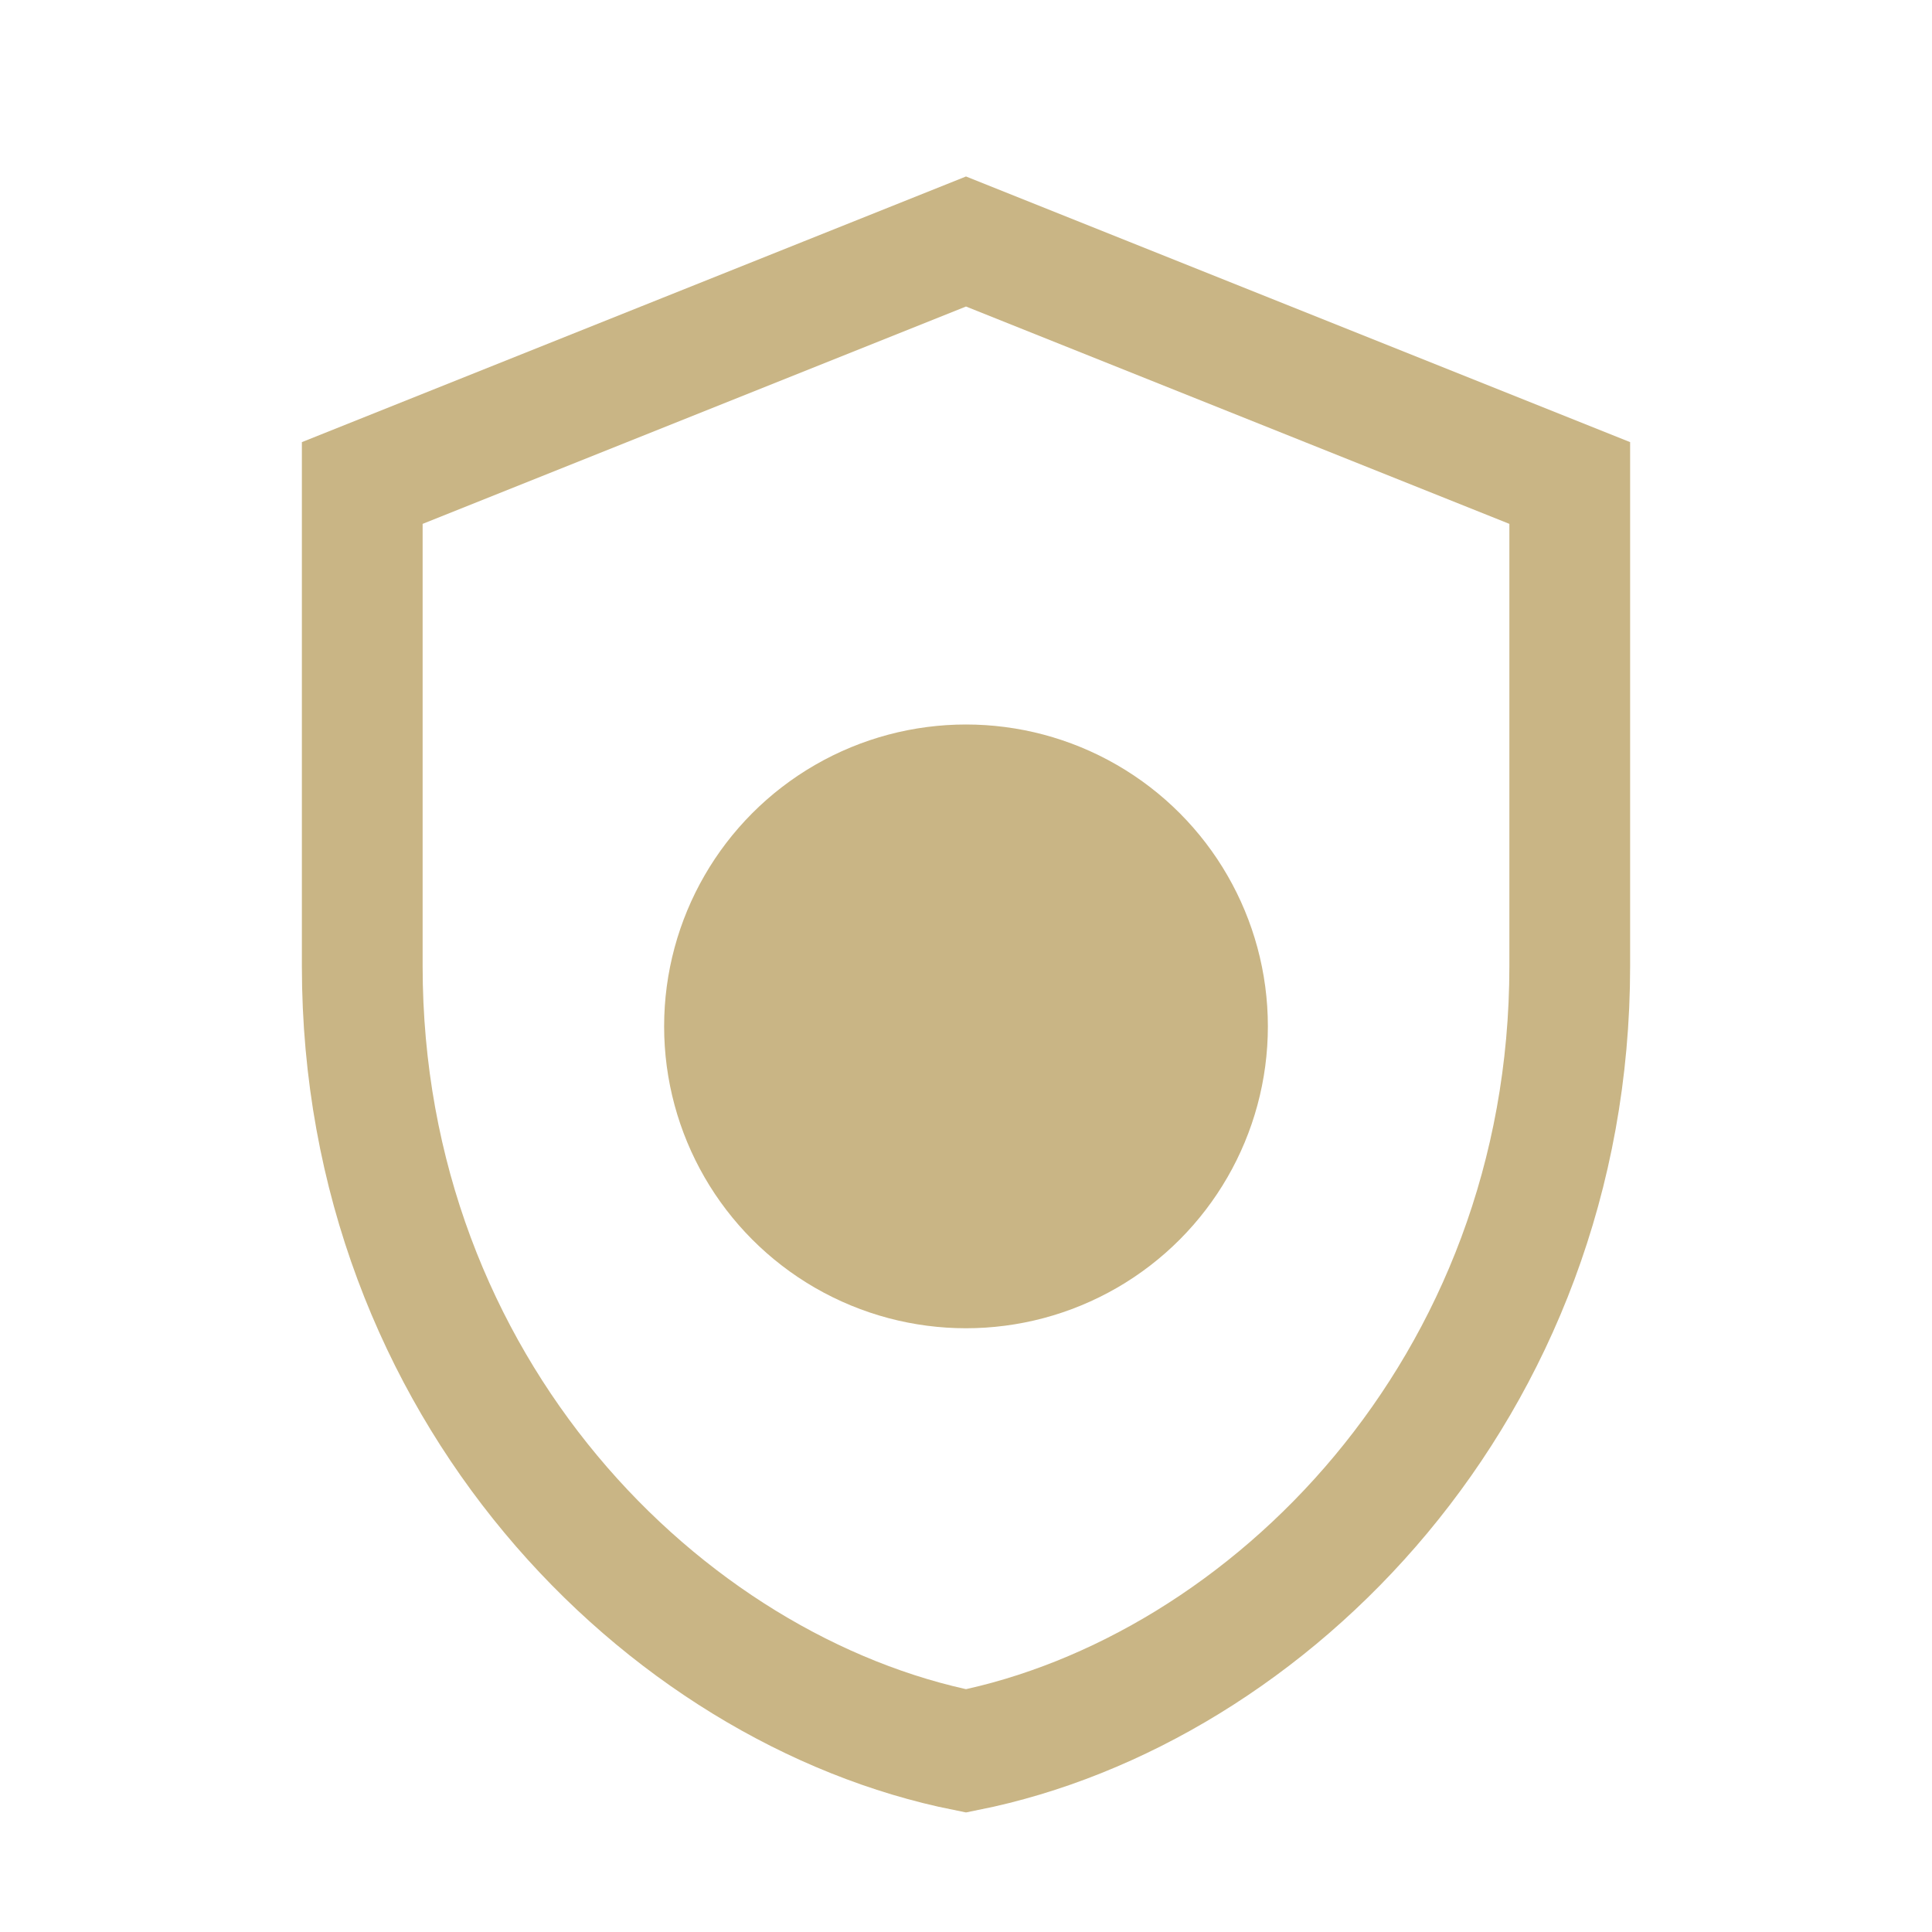
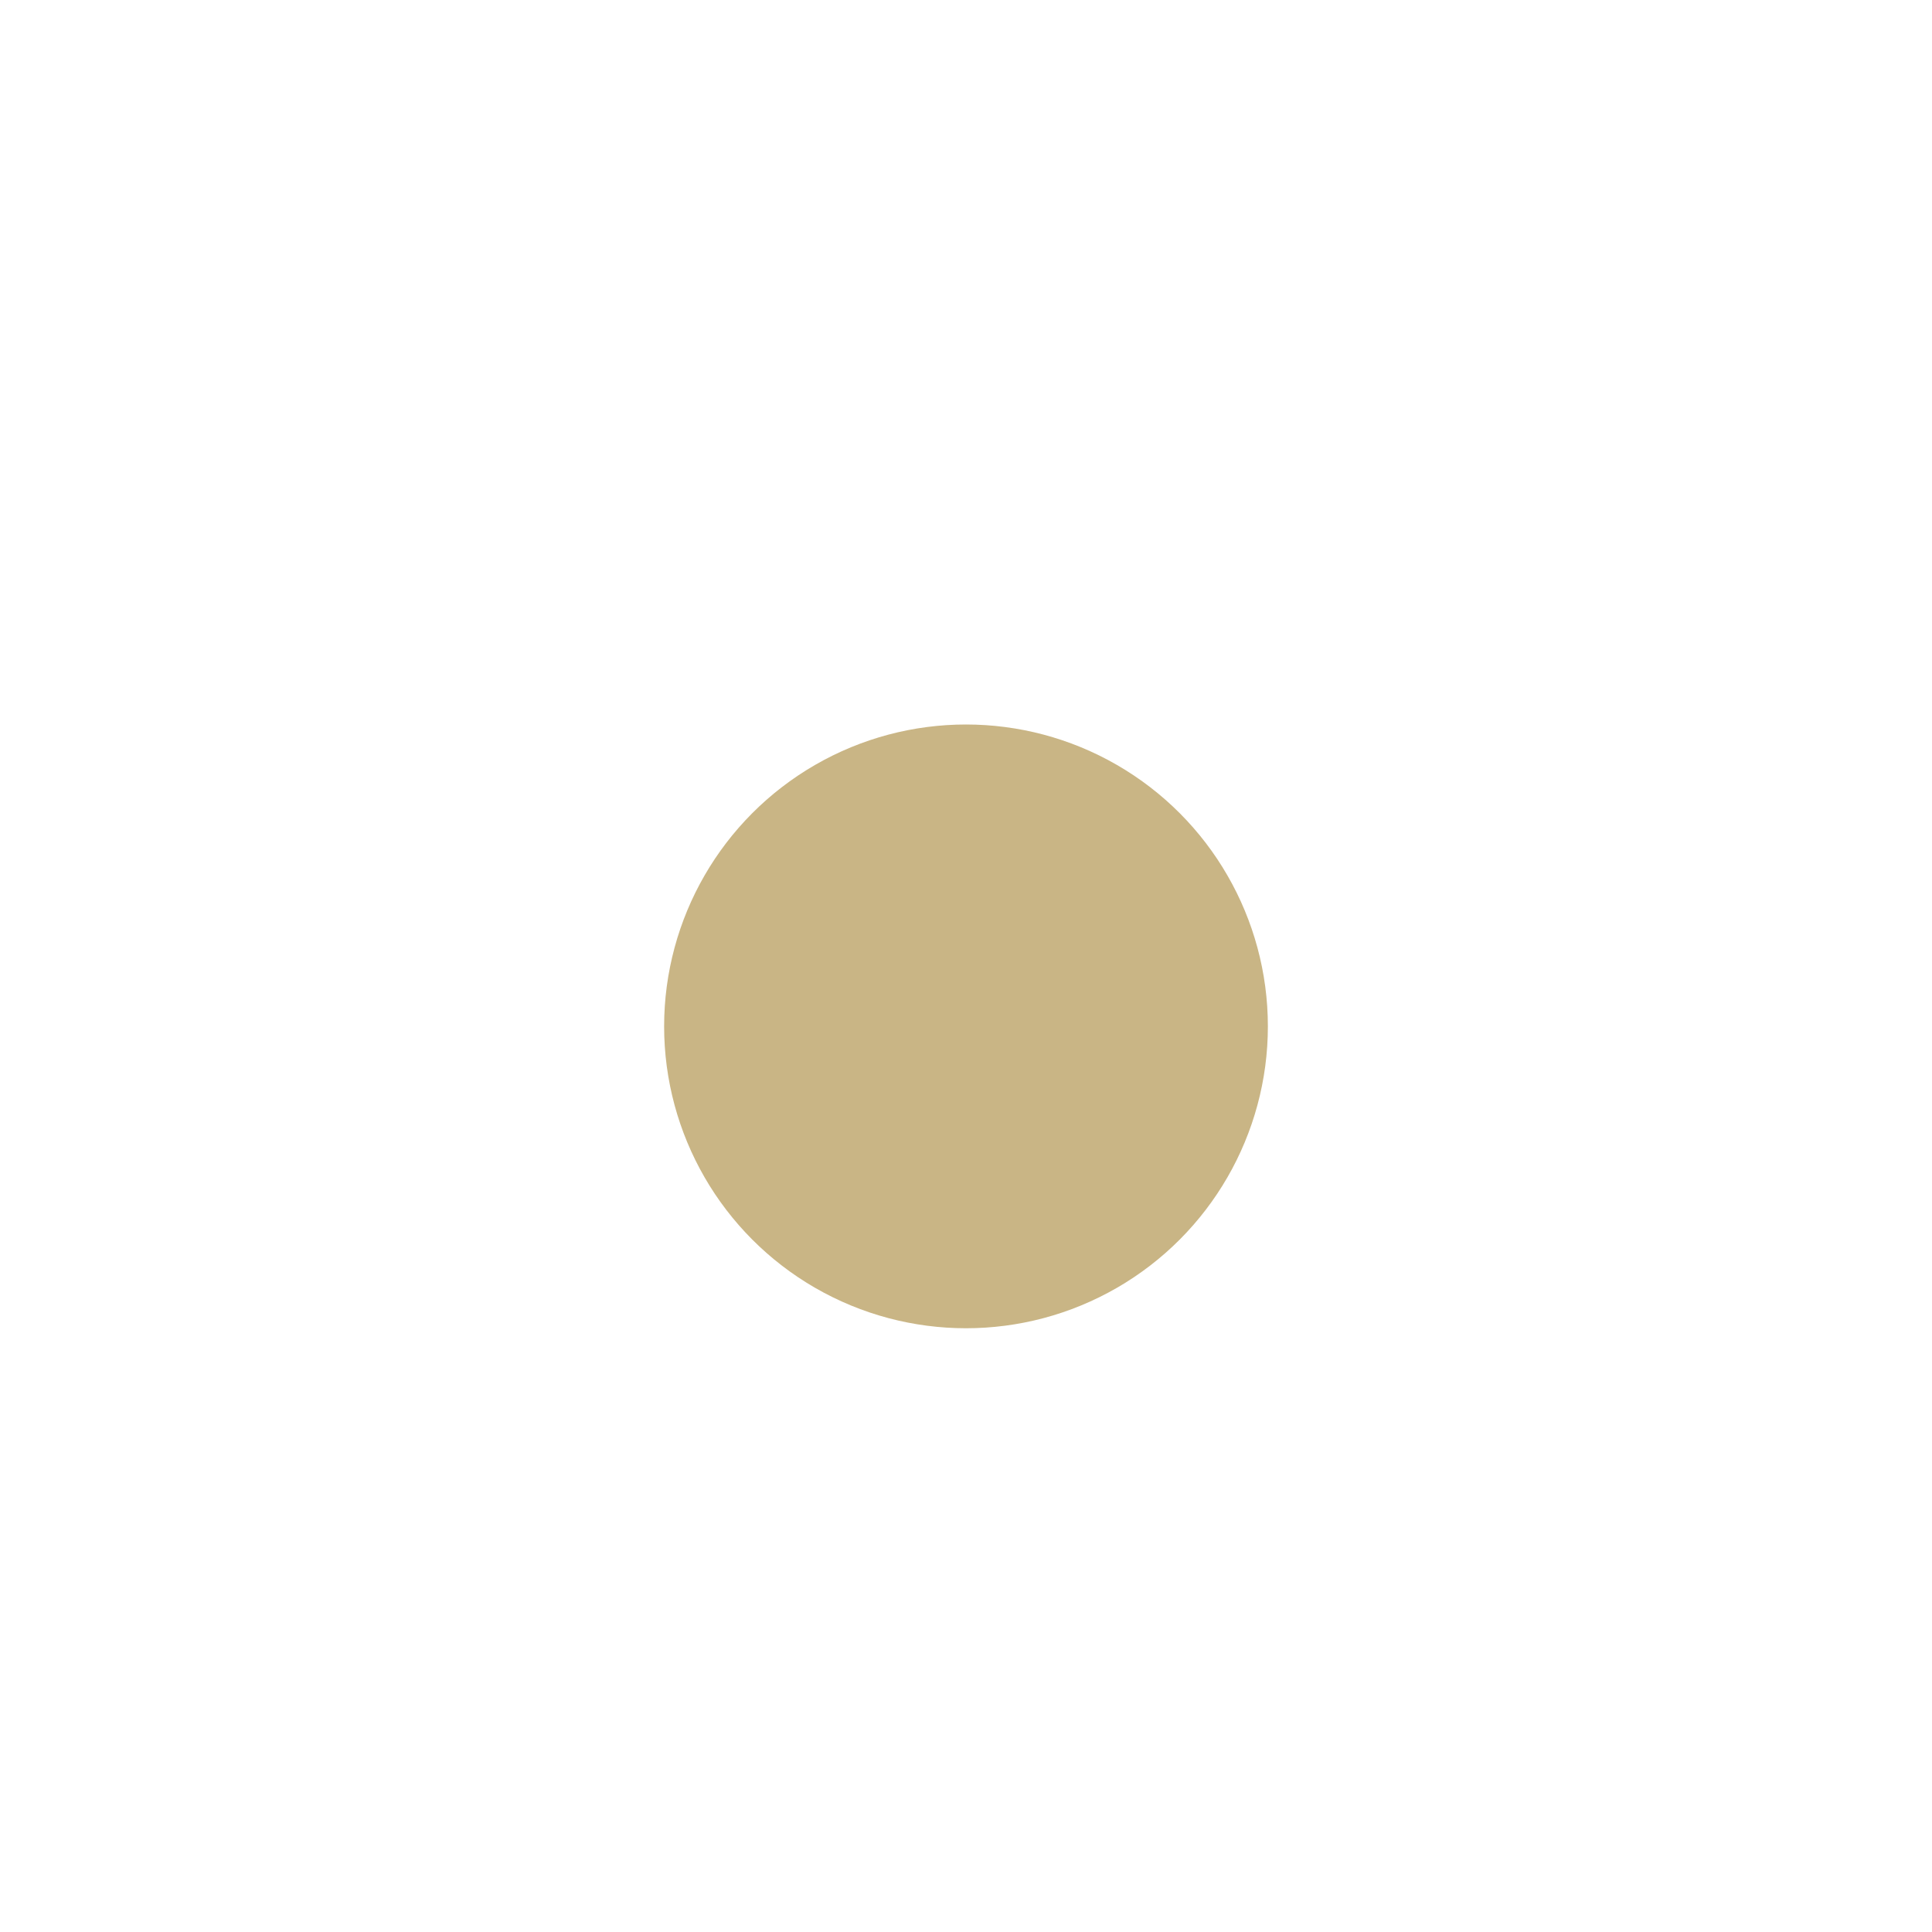
<svg xmlns="http://www.w3.org/2000/svg" width="32" height="32" viewBox="0 0 32 32">
-   <path d="M16 4l10 4v8c0 7-5 12-10 13C11 28 6 23 6 16v-8z" fill="none" stroke="#C9B585" stroke-width="2" />
  <circle cx="16" cy="17" r="5" fill="#C9B585" />
</svg>